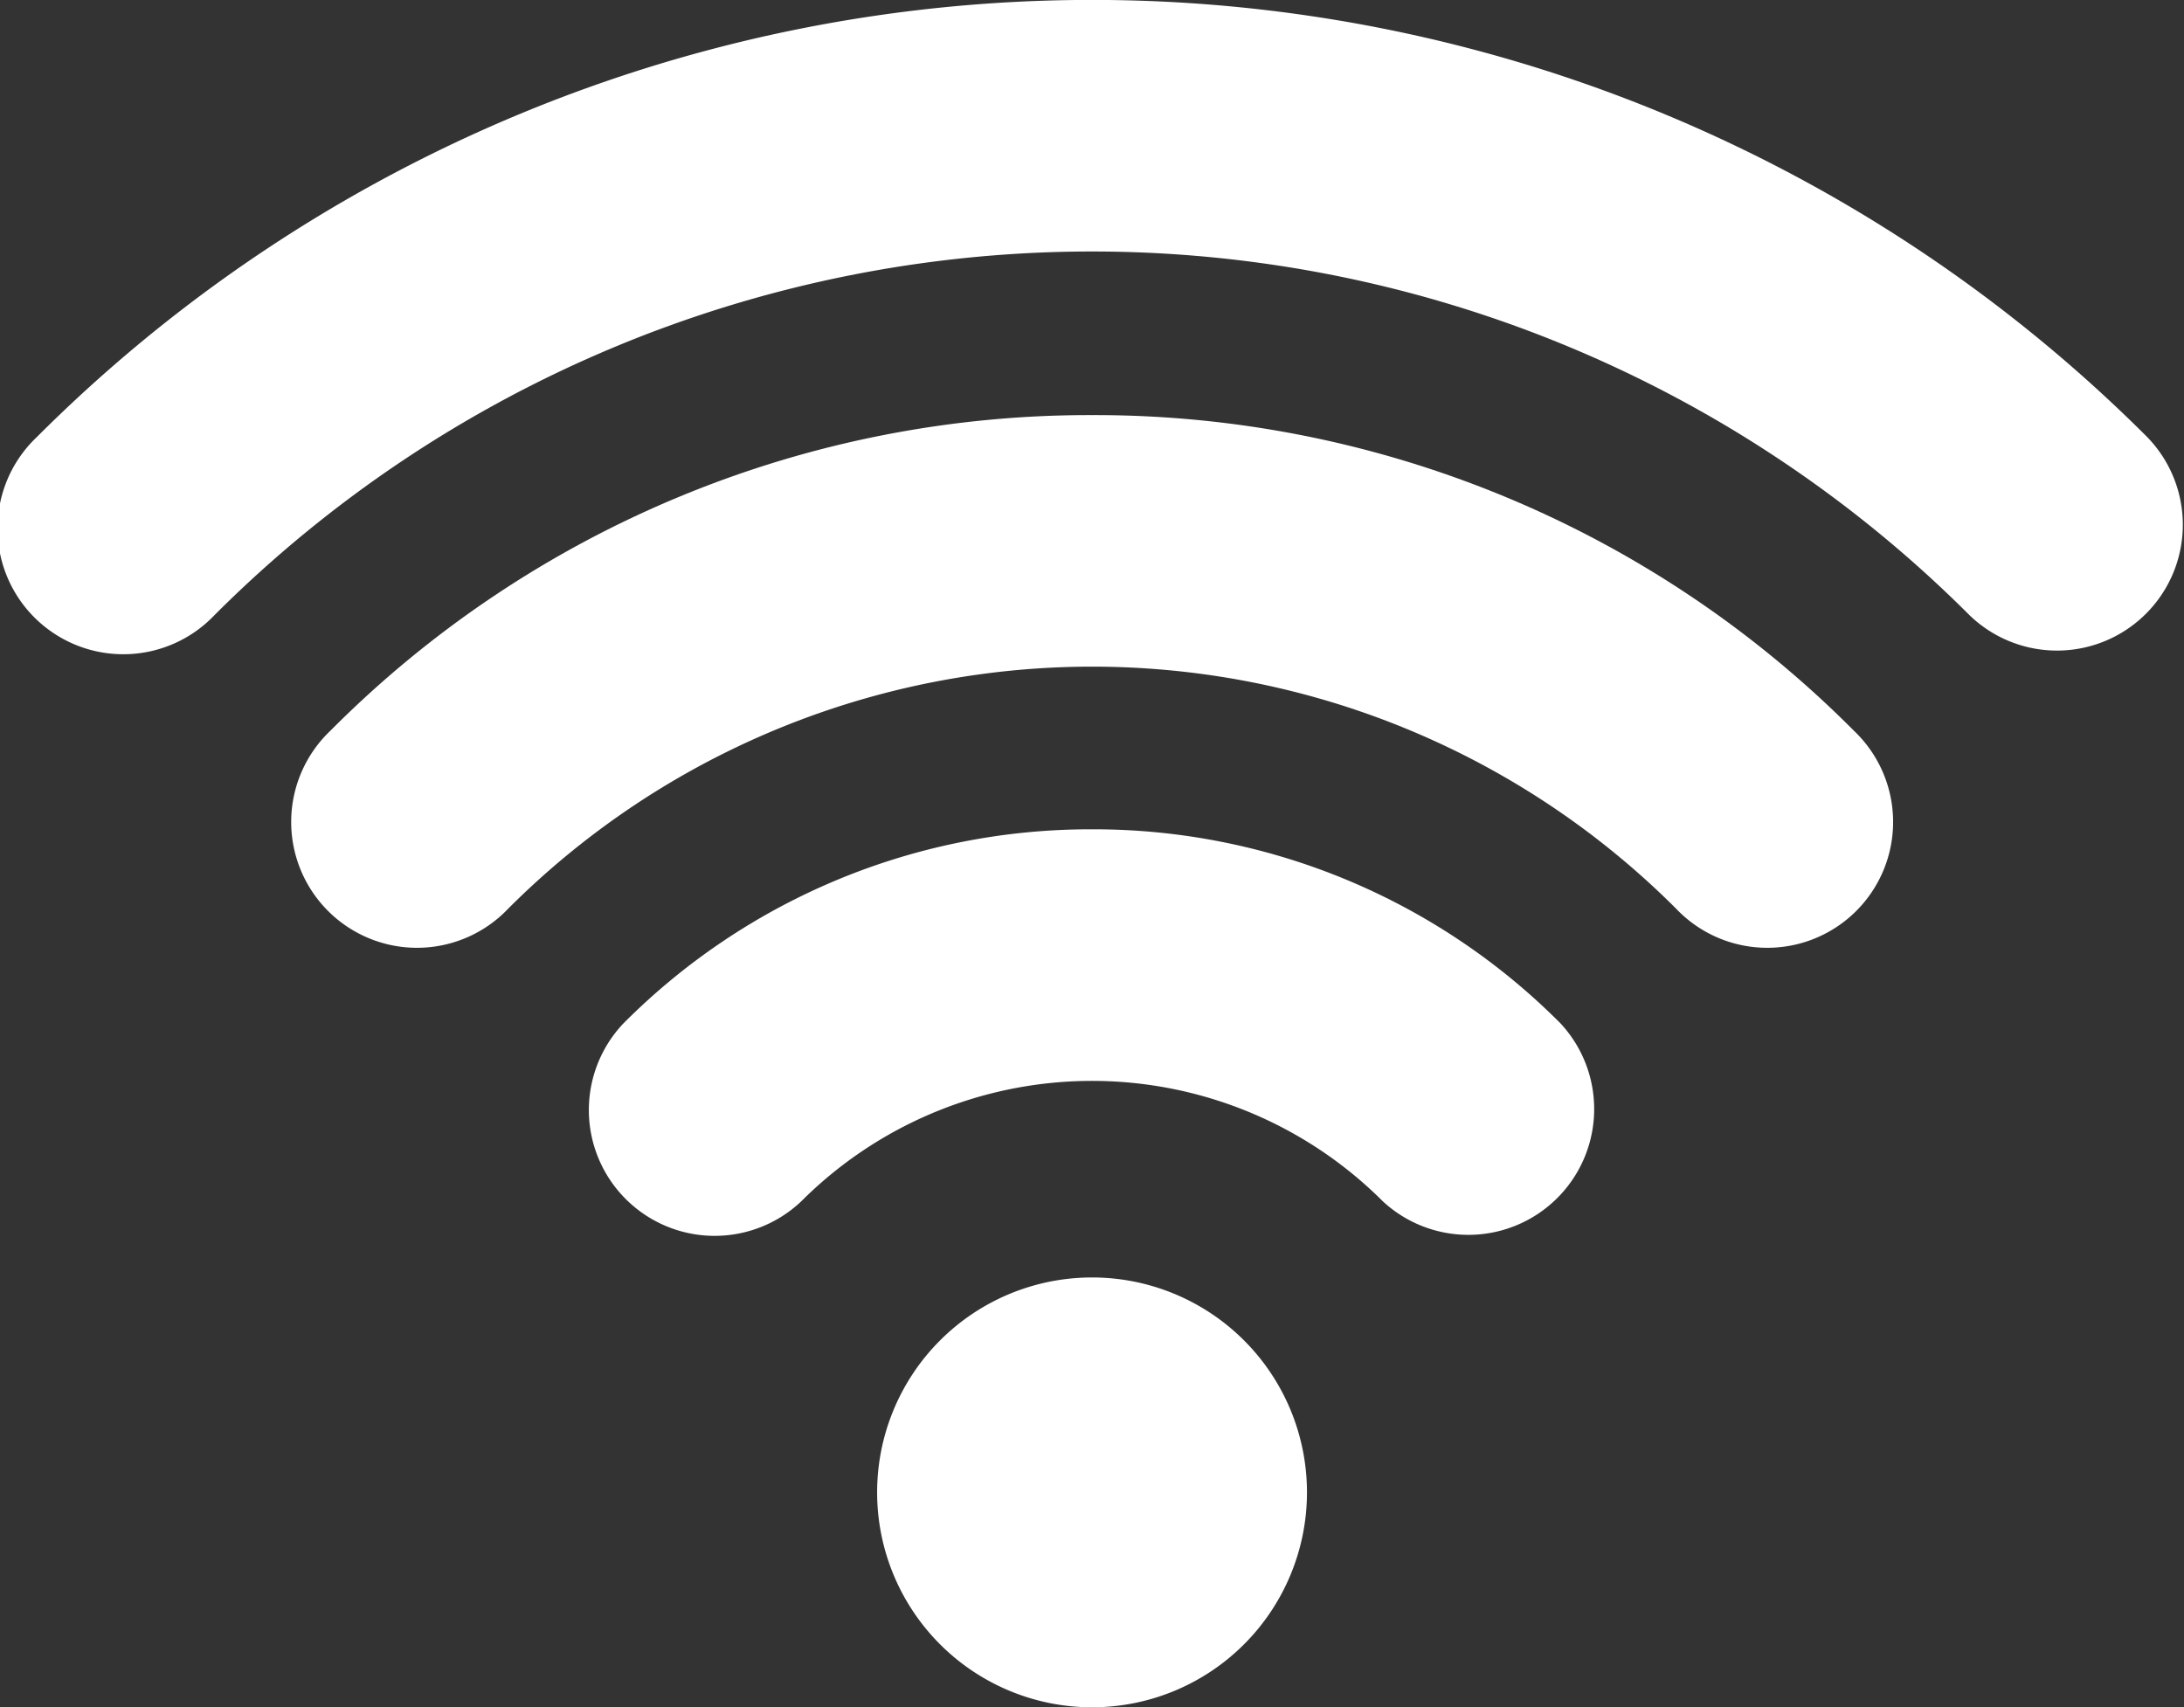
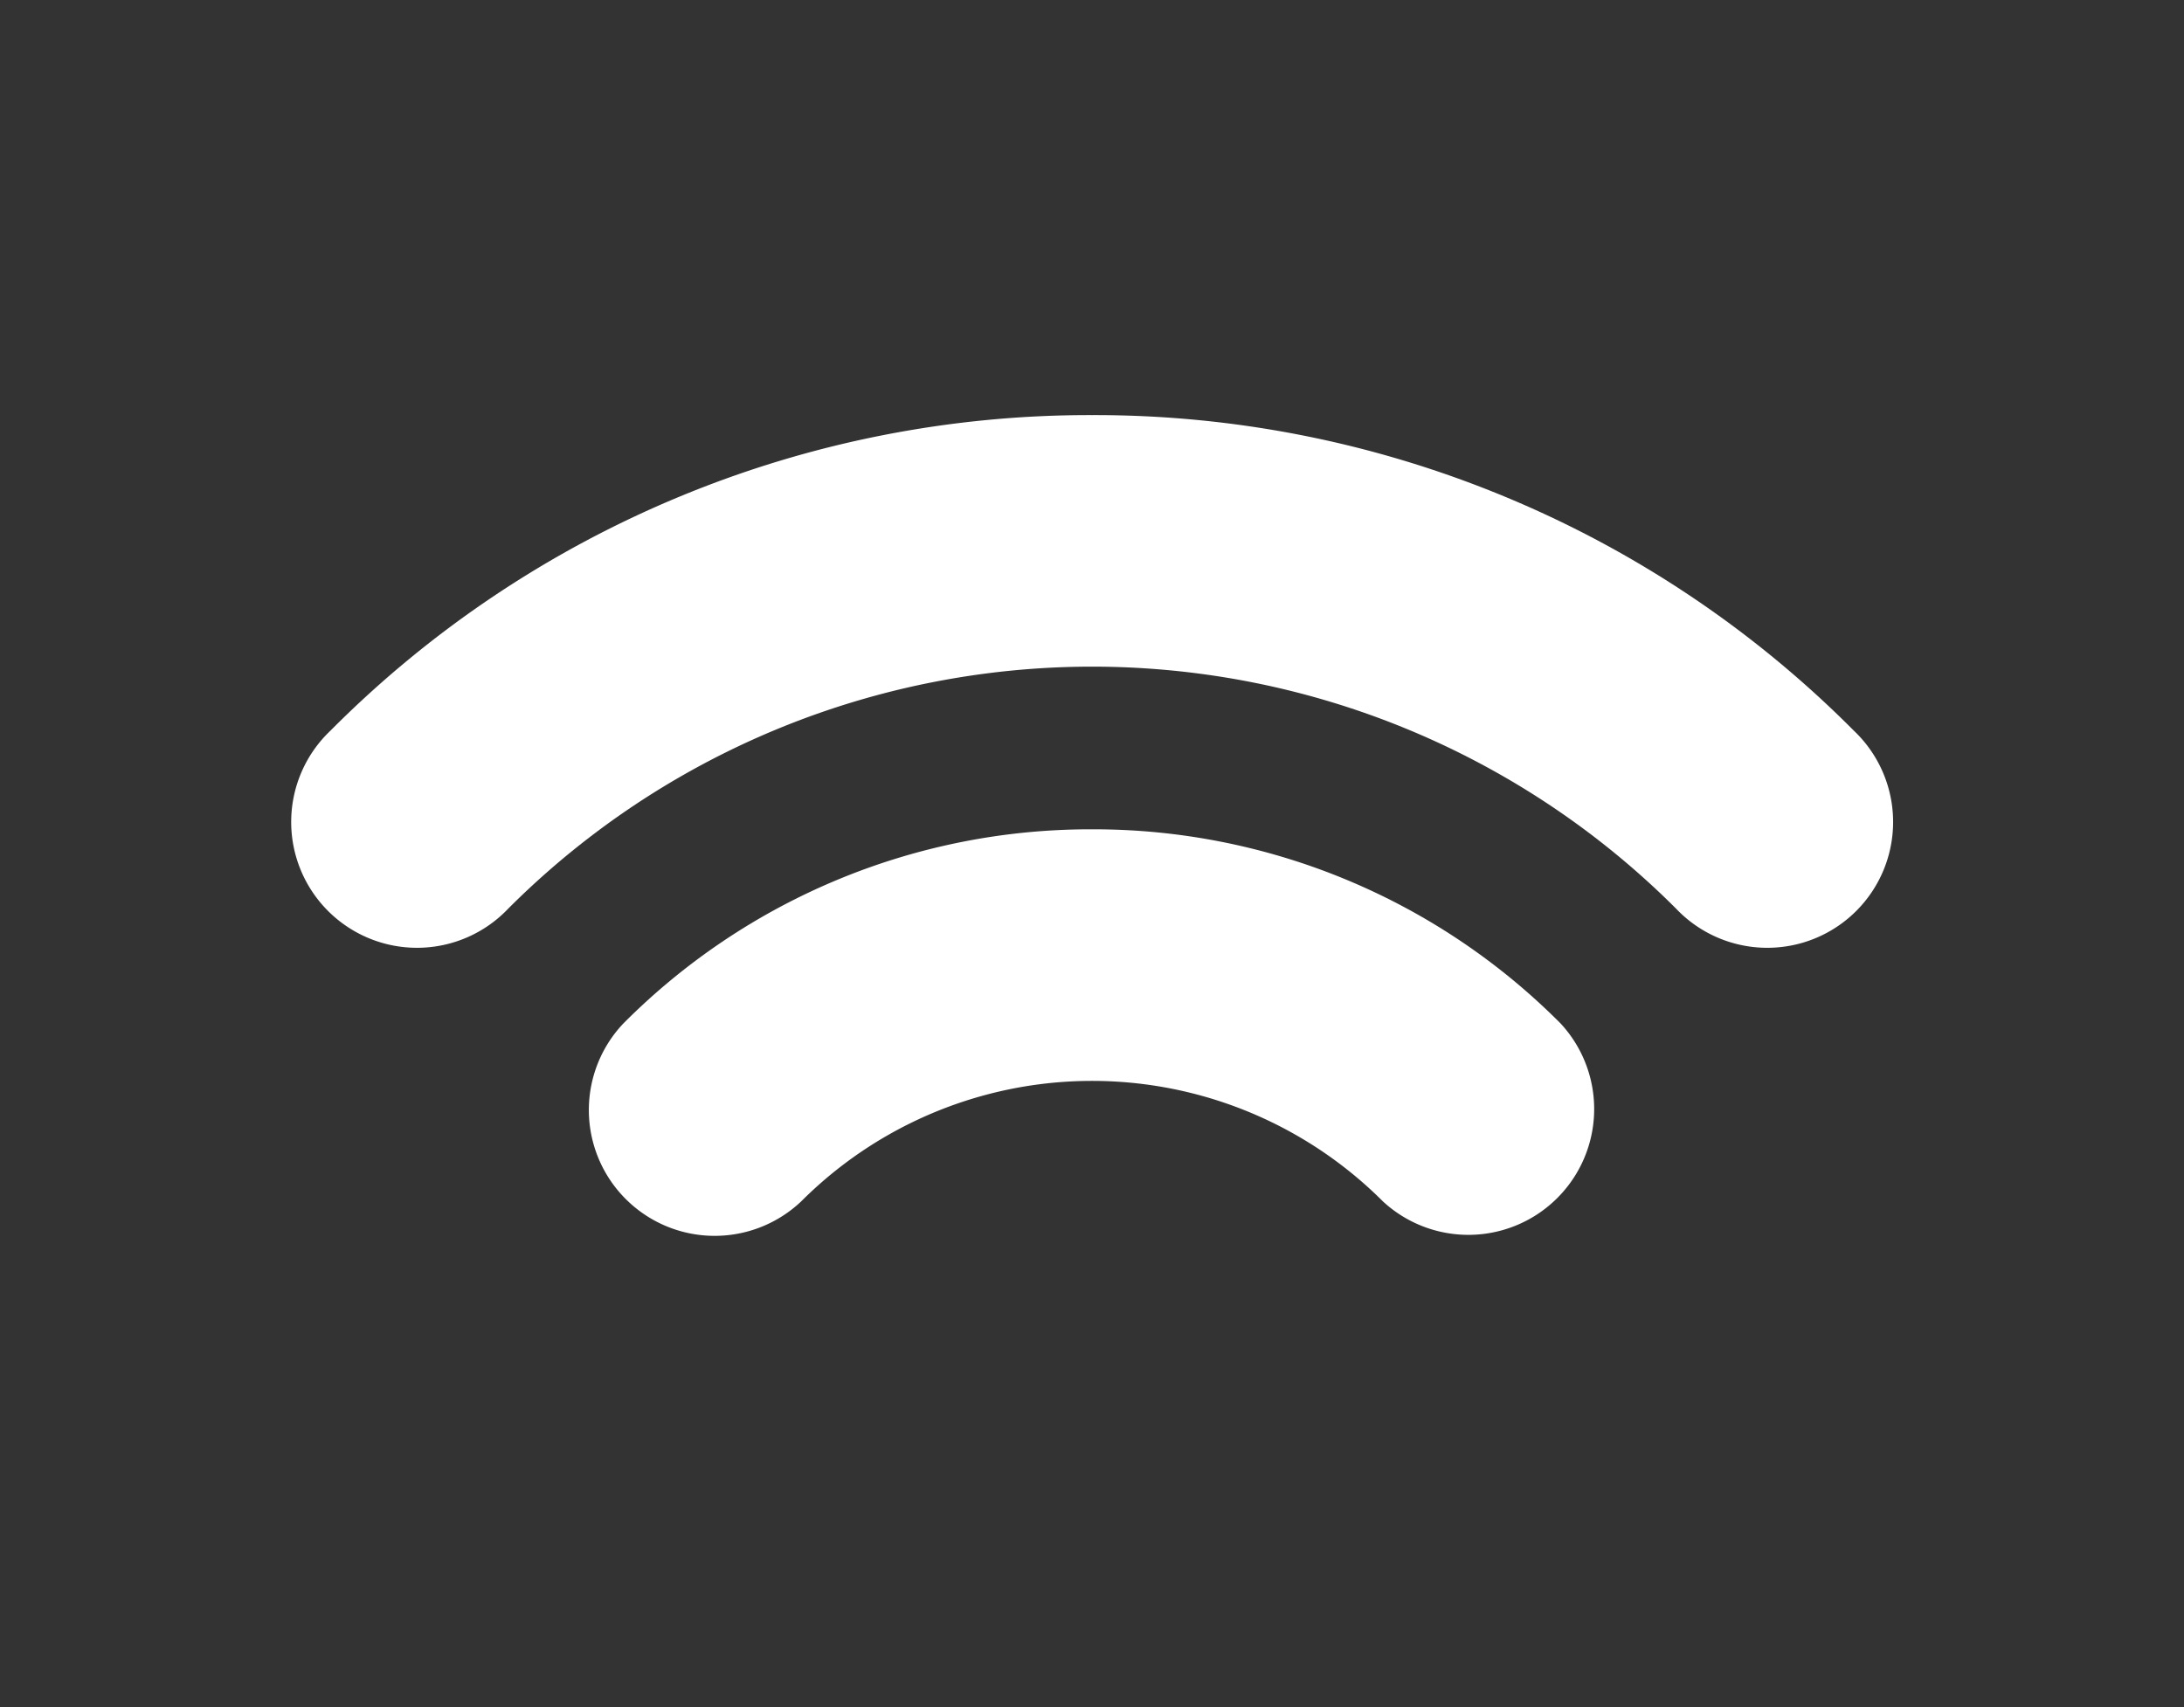
<svg xmlns="http://www.w3.org/2000/svg" id="icon-wifi" width="65.961" height="51.561" viewBox="0 0 65.961 51.561">
  <rect x="0" y="0" width="65.961" height="51.561" fill="#333333" stroke="none" />
  <defs>
    <clipPath id="clip-path">
      <rect id="Rectangle_1105" data-name="Rectangle 1105" width="65.961" height="51.561" fill="#fff" />
    </clipPath>
  </defs>
  <g id="Group_898" data-name="Group 898" clip-path="url(#clip-path)">
-     <path id="Path_1428" data-name="Path 1428" d="M200.2,290.7a6.491,6.491,0,1,0,9.18,0,6.492,6.492,0,0,0-9.18,0" transform="translate(-171.808 -250.217)" fill="#fff" />
    <path id="Path_1429" data-name="Path 1429" d="M147.847,187.487a19.882,19.882,0,0,0-14.157,5.866,3.8,3.8,0,0,0,5.372,5.372,12.422,12.422,0,0,1,17.57,0A3.8,3.8,0,0,0,162,193.353a19.883,19.883,0,0,0-14.157-5.866" transform="translate(-114.865 -162.44)" fill="#fff" />
    <path id="Path_1430" data-name="Path 1430" d="M90.472,93.847a32.318,32.318,0,0,0-23,9.529,3.8,3.8,0,1,0,5.372,5.372,24.932,24.932,0,0,1,35.262,0,3.8,3.8,0,1,0,5.372-5.372,32.312,32.312,0,0,0-23-9.529" transform="translate(-57.49 -81.31)" fill="#fff" />
-     <path id="Path_1431" data-name="Path 1431" d="M64.85,13.2a45.065,45.065,0,0,0-63.738,0,3.8,3.8,0,1,0,5.372,5.372,37.466,37.466,0,0,1,52.991,0A3.8,3.8,0,0,0,64.85,13.2" transform="translate(0 0)" fill="#fff" />
  </g>
</svg>